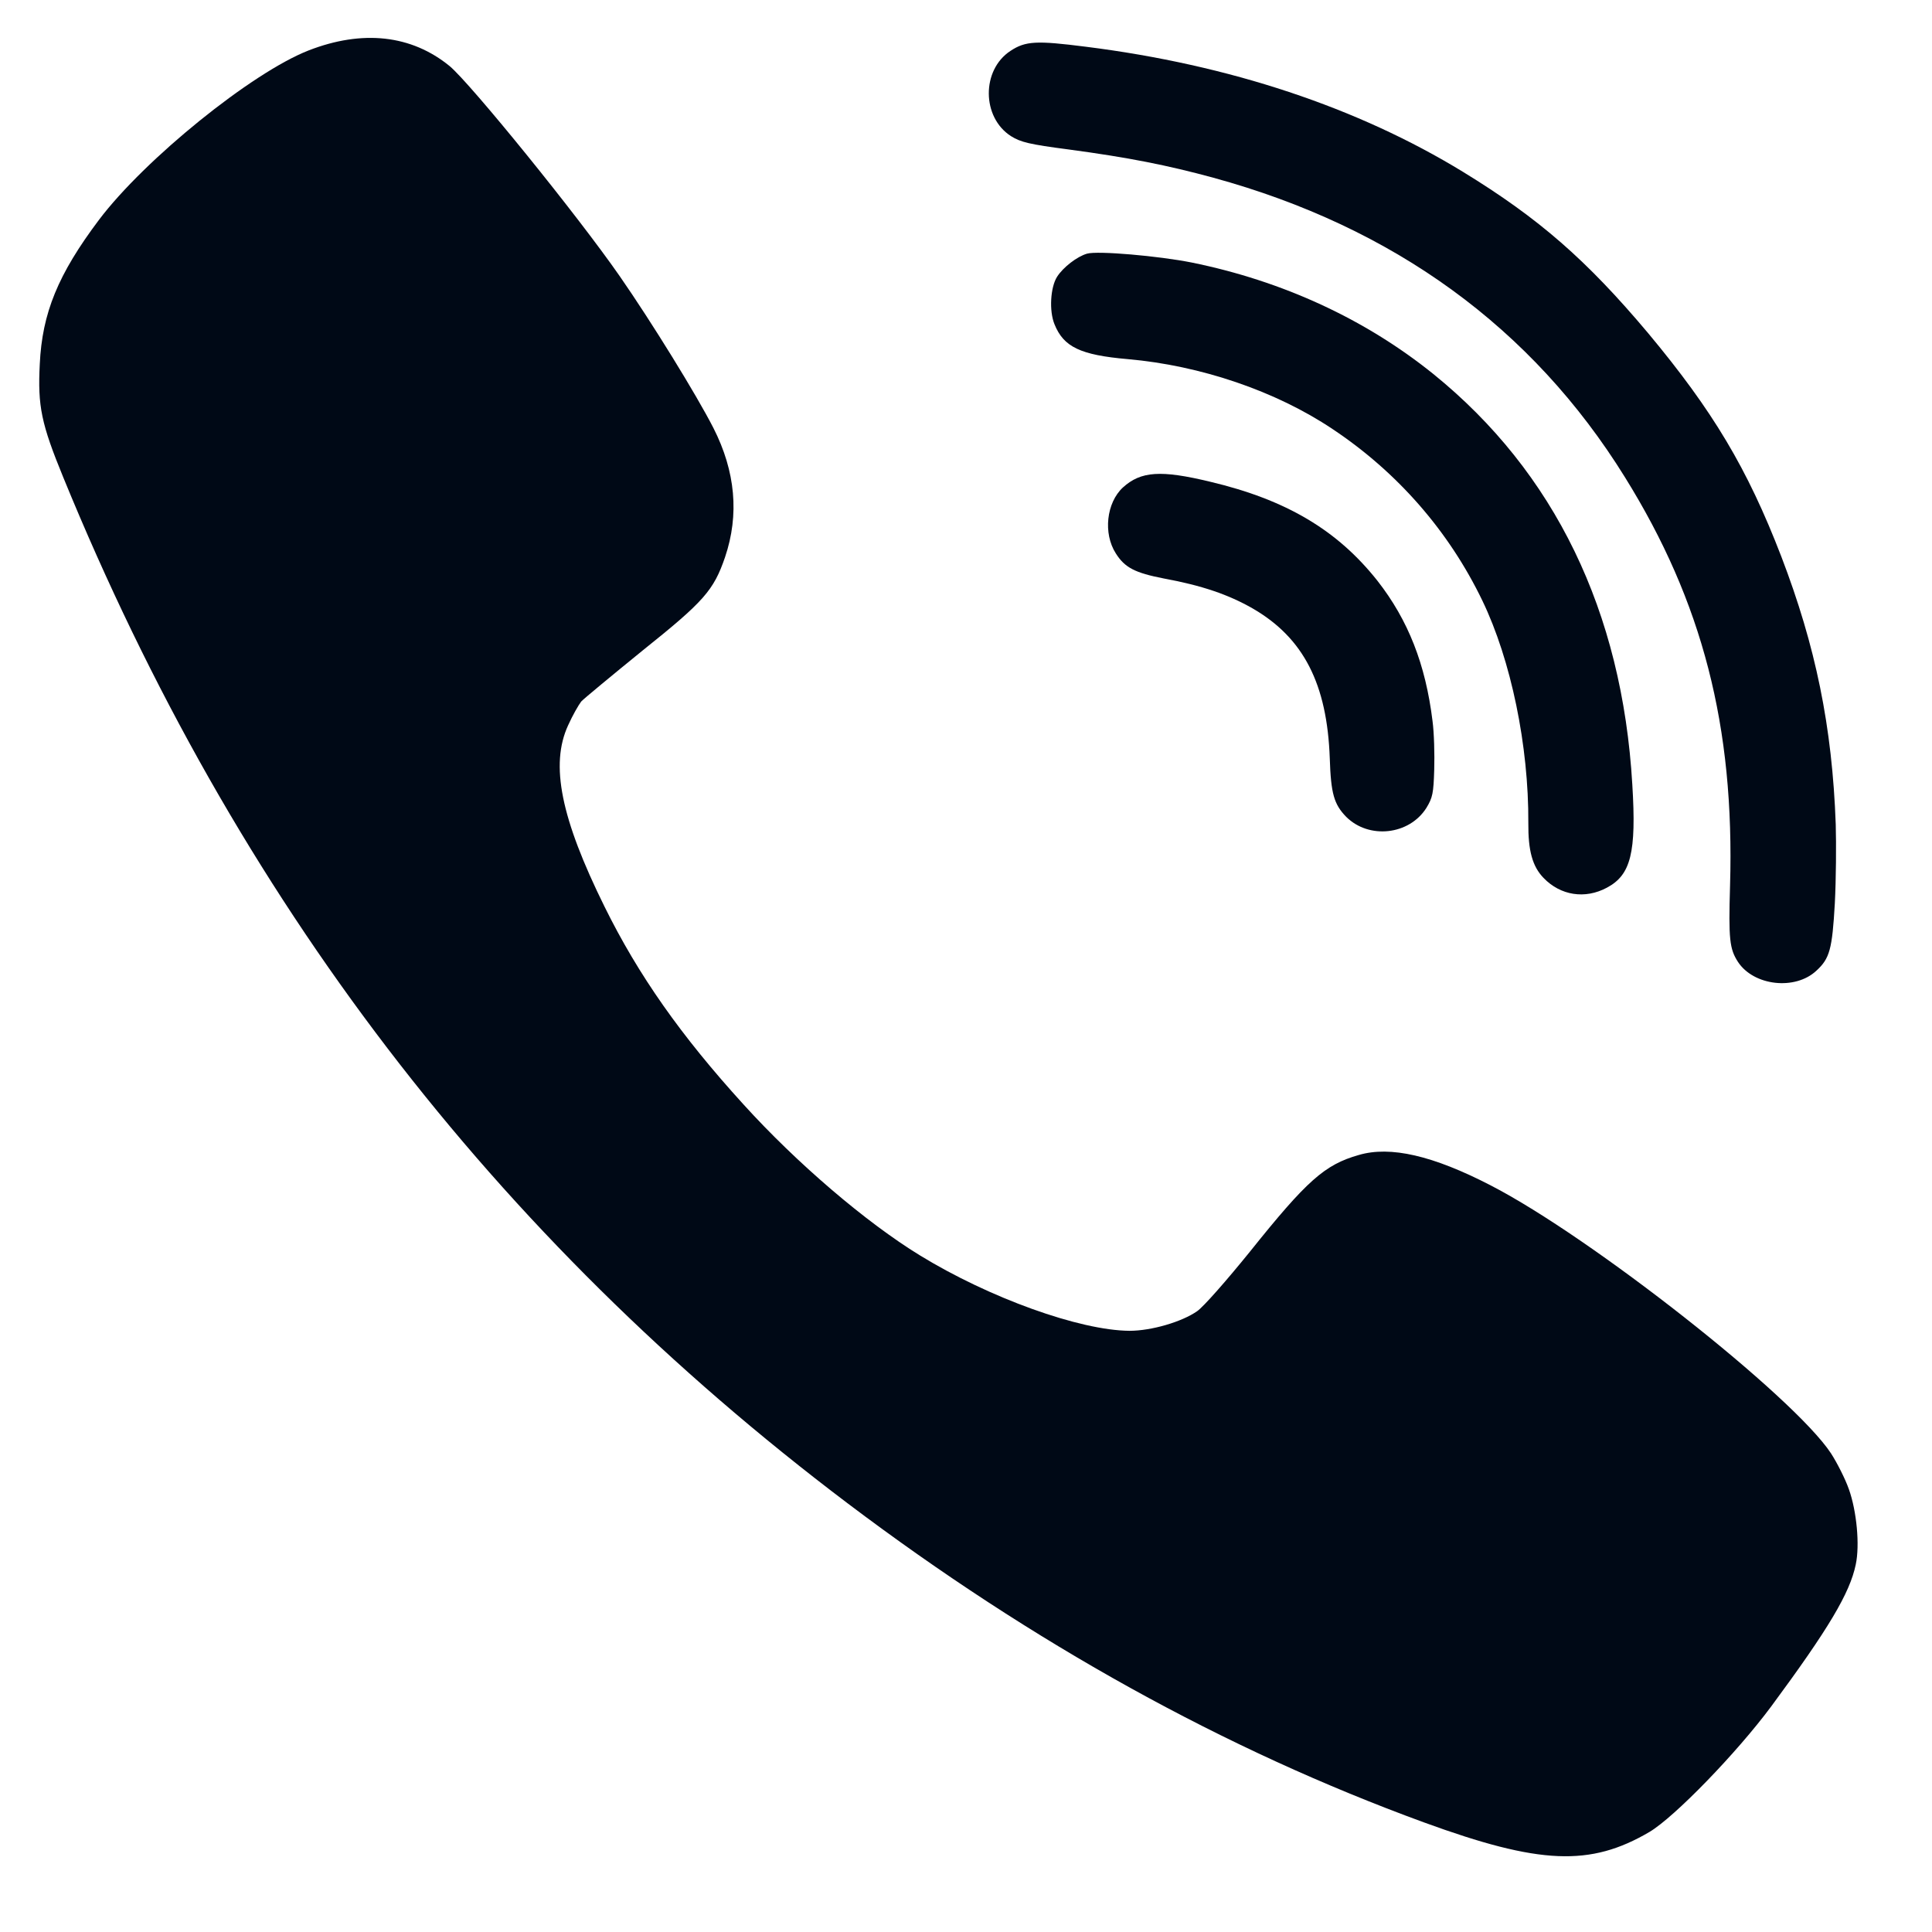
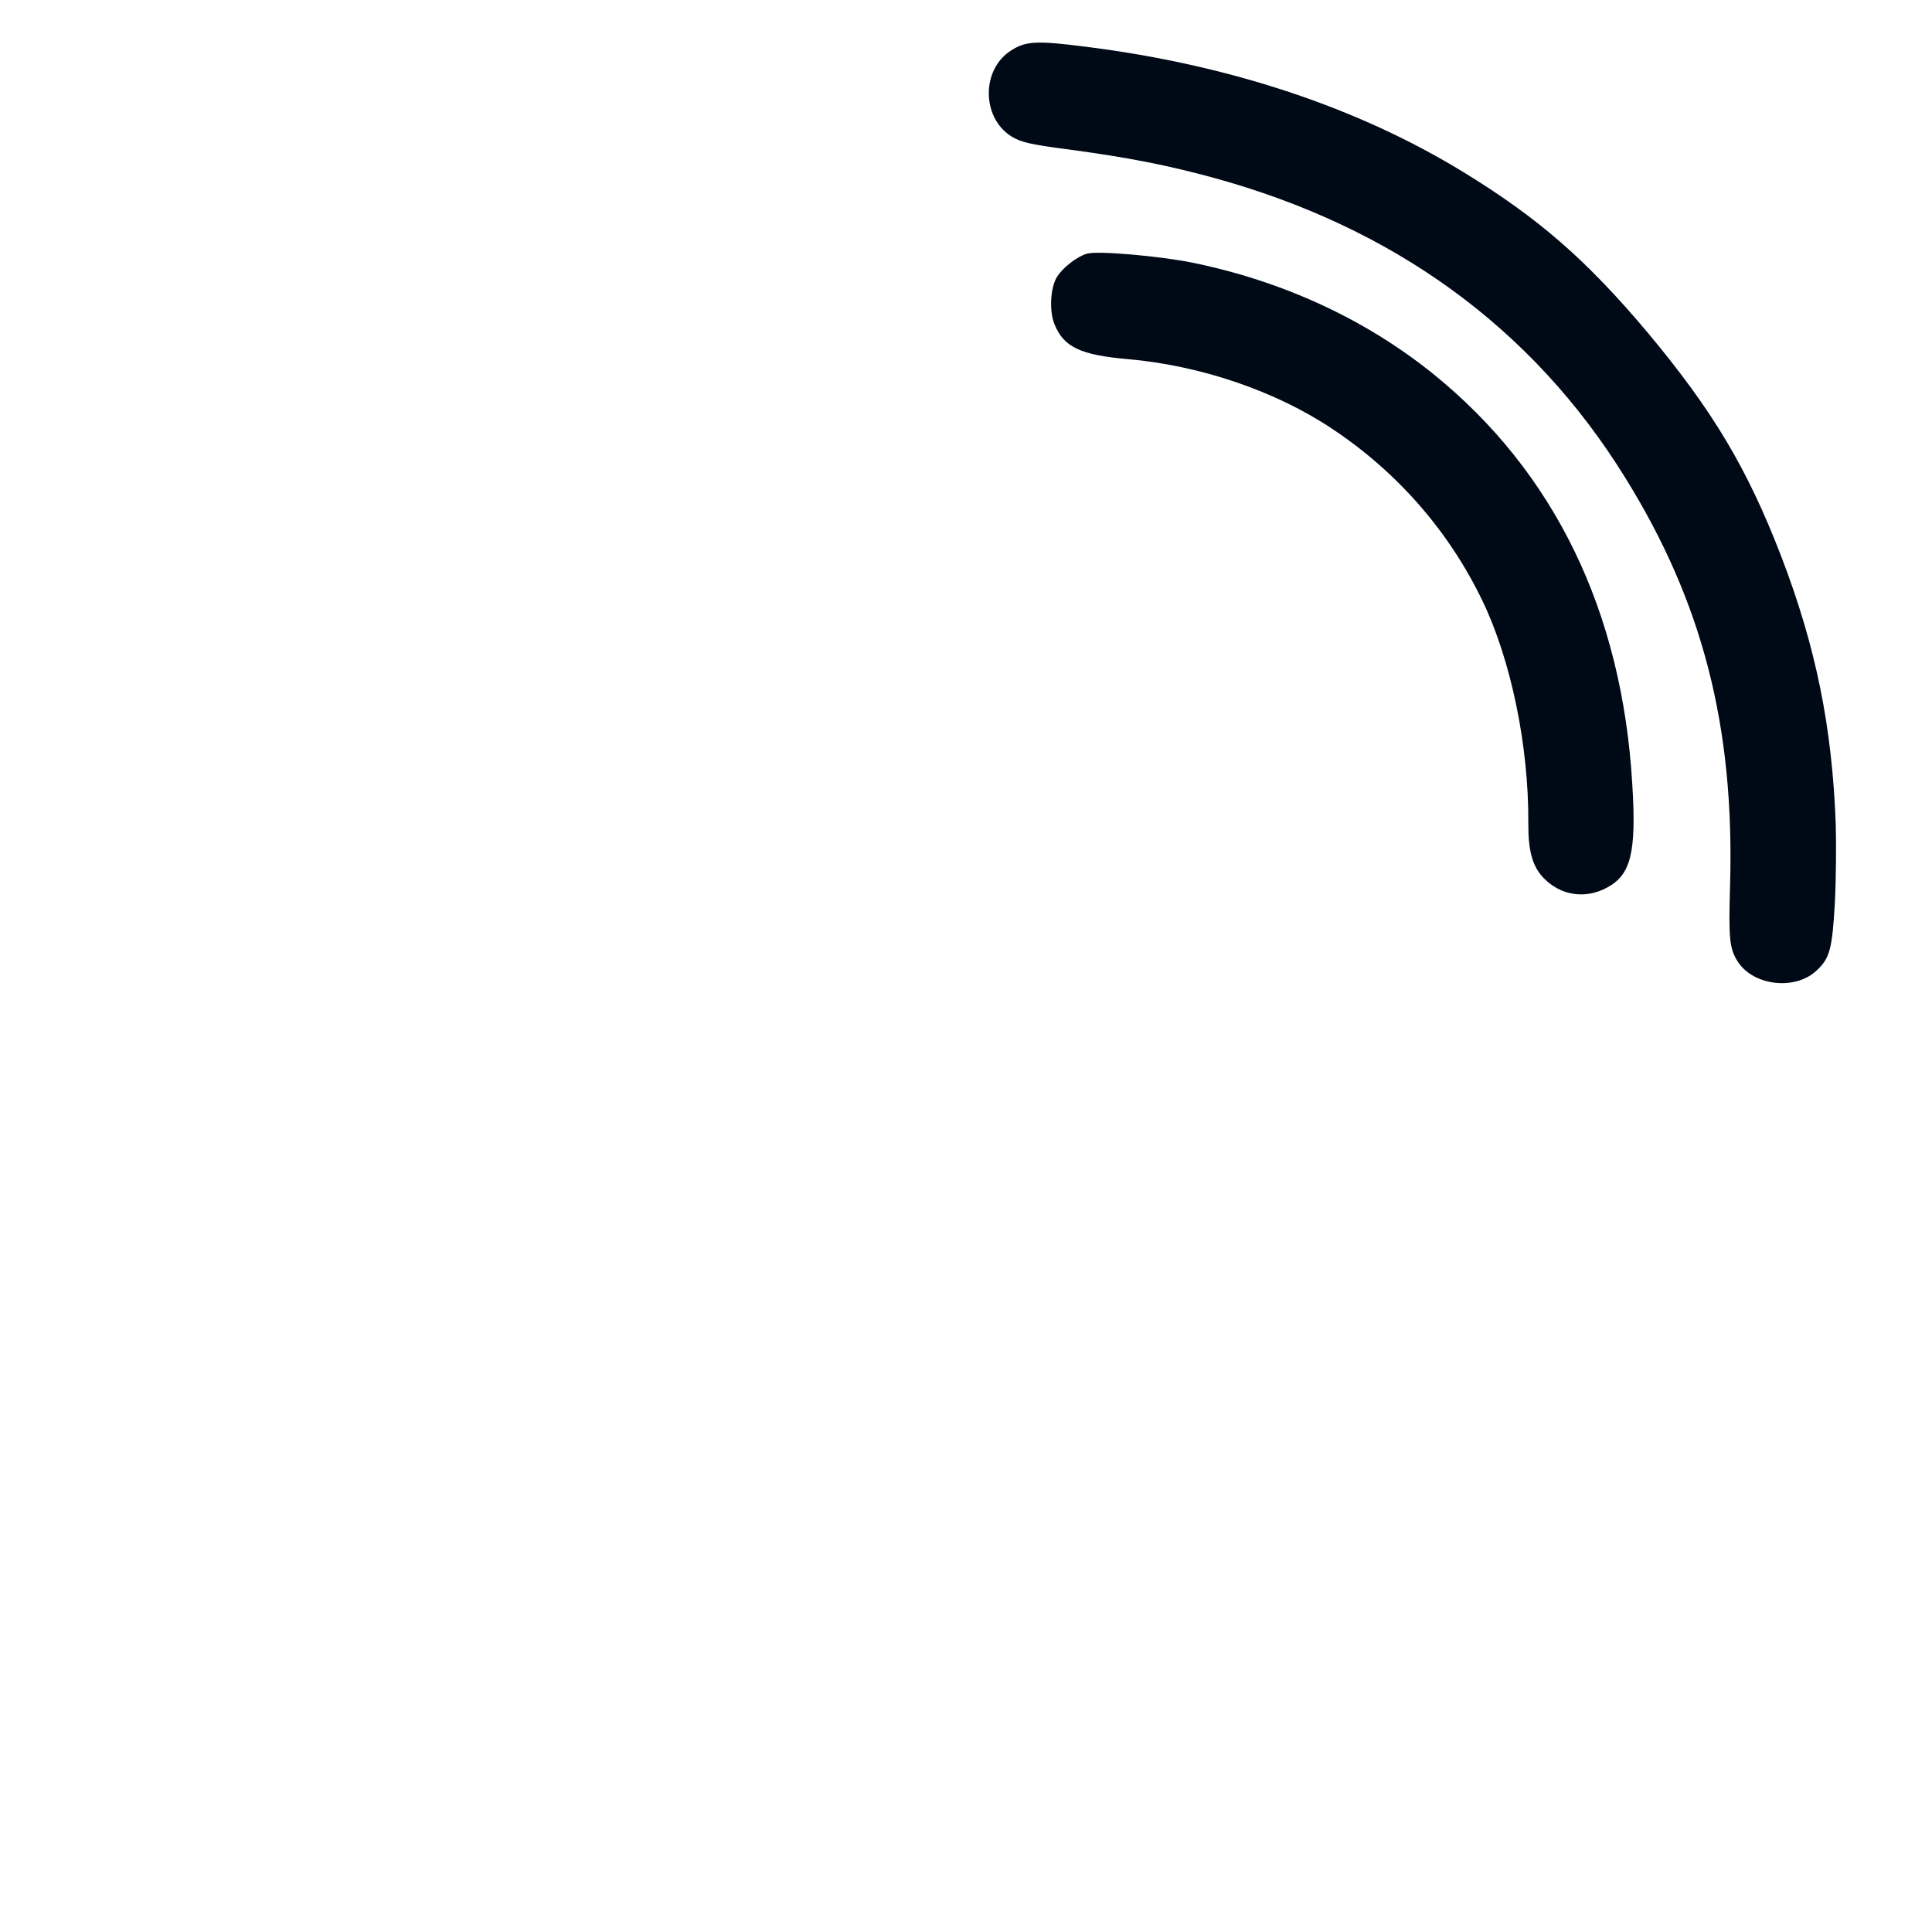
<svg xmlns="http://www.w3.org/2000/svg" width="17" height="17" viewBox="0 0 17 17" fill="none">
-   <path d="M12.605 6.344C12.544 5.846 12.391 5.456 12.12 5.11C11.767 4.664 11.316 4.397 10.649 4.239C10.214 4.134 10.039 4.146 9.881 4.289C9.735 4.424 9.706 4.694 9.818 4.869C9.897 4.995 9.988 5.041 10.24 5.09C10.577 5.152 10.809 5.232 11.021 5.353C11.47 5.612 11.678 6.018 11.701 6.675C11.711 6.983 11.738 7.077 11.845 7.187C12.045 7.387 12.4 7.348 12.551 7.109C12.606 7.019 12.614 6.979 12.62 6.77C12.624 6.64 12.619 6.447 12.605 6.344Z" fill="#000916" />
  <path d="M14.363 6.904C14.274 5.379 13.678 4.153 12.611 3.29C12.01 2.806 11.283 2.472 10.486 2.31C10.195 2.252 9.658 2.205 9.565 2.232C9.478 2.257 9.355 2.351 9.301 2.436C9.243 2.528 9.23 2.735 9.279 2.854C9.359 3.053 9.507 3.124 9.923 3.16C10.564 3.216 11.226 3.441 11.725 3.775C12.296 4.155 12.749 4.674 13.043 5.284C13.296 5.808 13.452 6.564 13.448 7.241C13.446 7.485 13.484 7.624 13.582 7.725C13.731 7.88 13.947 7.914 14.139 7.811C14.35 7.699 14.4 7.504 14.363 6.904Z" fill="#000916" />
-   <path d="M16.269 13.105C16.237 13.013 16.164 12.87 16.111 12.788C15.78 12.286 14.003 10.887 13.116 10.43C12.609 10.168 12.234 10.081 11.956 10.163C11.656 10.248 11.499 10.388 10.998 11.014C10.795 11.265 10.588 11.501 10.533 11.538C10.396 11.633 10.129 11.71 9.939 11.71C9.501 11.707 8.706 11.421 8.094 11.046C7.619 10.755 7.01 10.234 6.543 9.719C5.991 9.113 5.616 8.579 5.319 7.977C4.936 7.202 4.839 6.729 4.999 6.382C5.038 6.295 5.091 6.203 5.114 6.173C5.138 6.147 5.385 5.943 5.658 5.721C6.193 5.293 6.28 5.195 6.38 4.902C6.506 4.529 6.472 4.148 6.277 3.765C6.128 3.474 5.737 2.839 5.453 2.43C5.078 1.89 4.143 0.738 3.957 0.582C3.621 0.307 3.19 0.259 2.715 0.444C2.214 0.64 1.274 1.401 0.872 1.933C0.51 2.414 0.371 2.755 0.35 3.204C0.331 3.575 0.363 3.728 0.557 4.201C2.077 7.913 4.345 10.877 7.461 13.23C9.089 14.459 10.777 15.395 12.528 16.035C13.549 16.408 13.993 16.426 14.515 16.119C14.736 15.987 15.282 15.424 15.586 15.014C16.09 14.332 16.277 14.018 16.329 13.767C16.366 13.595 16.337 13.296 16.269 13.105Z" fill="#000916" />
  <path d="M16.153 7.254C16.122 6.392 15.976 5.685 15.674 4.897C15.375 4.121 15.072 3.615 14.501 2.93C13.961 2.288 13.542 1.922 12.876 1.514C11.948 0.946 10.819 0.57 9.553 0.411C9.121 0.356 9.024 0.36 8.891 0.448C8.635 0.616 8.638 1.033 8.896 1.198C8.981 1.251 9.056 1.27 9.402 1.315C9.932 1.386 10.273 1.454 10.677 1.564C12.263 1.998 13.483 2.884 14.298 4.199C14.98 5.296 15.264 6.392 15.223 7.793C15.209 8.266 15.219 8.349 15.292 8.463C15.43 8.675 15.796 8.717 15.983 8.541C16.1 8.434 16.122 8.353 16.145 7.948C16.156 7.737 16.158 7.425 16.153 7.254Z" fill="#000916" />
</svg>